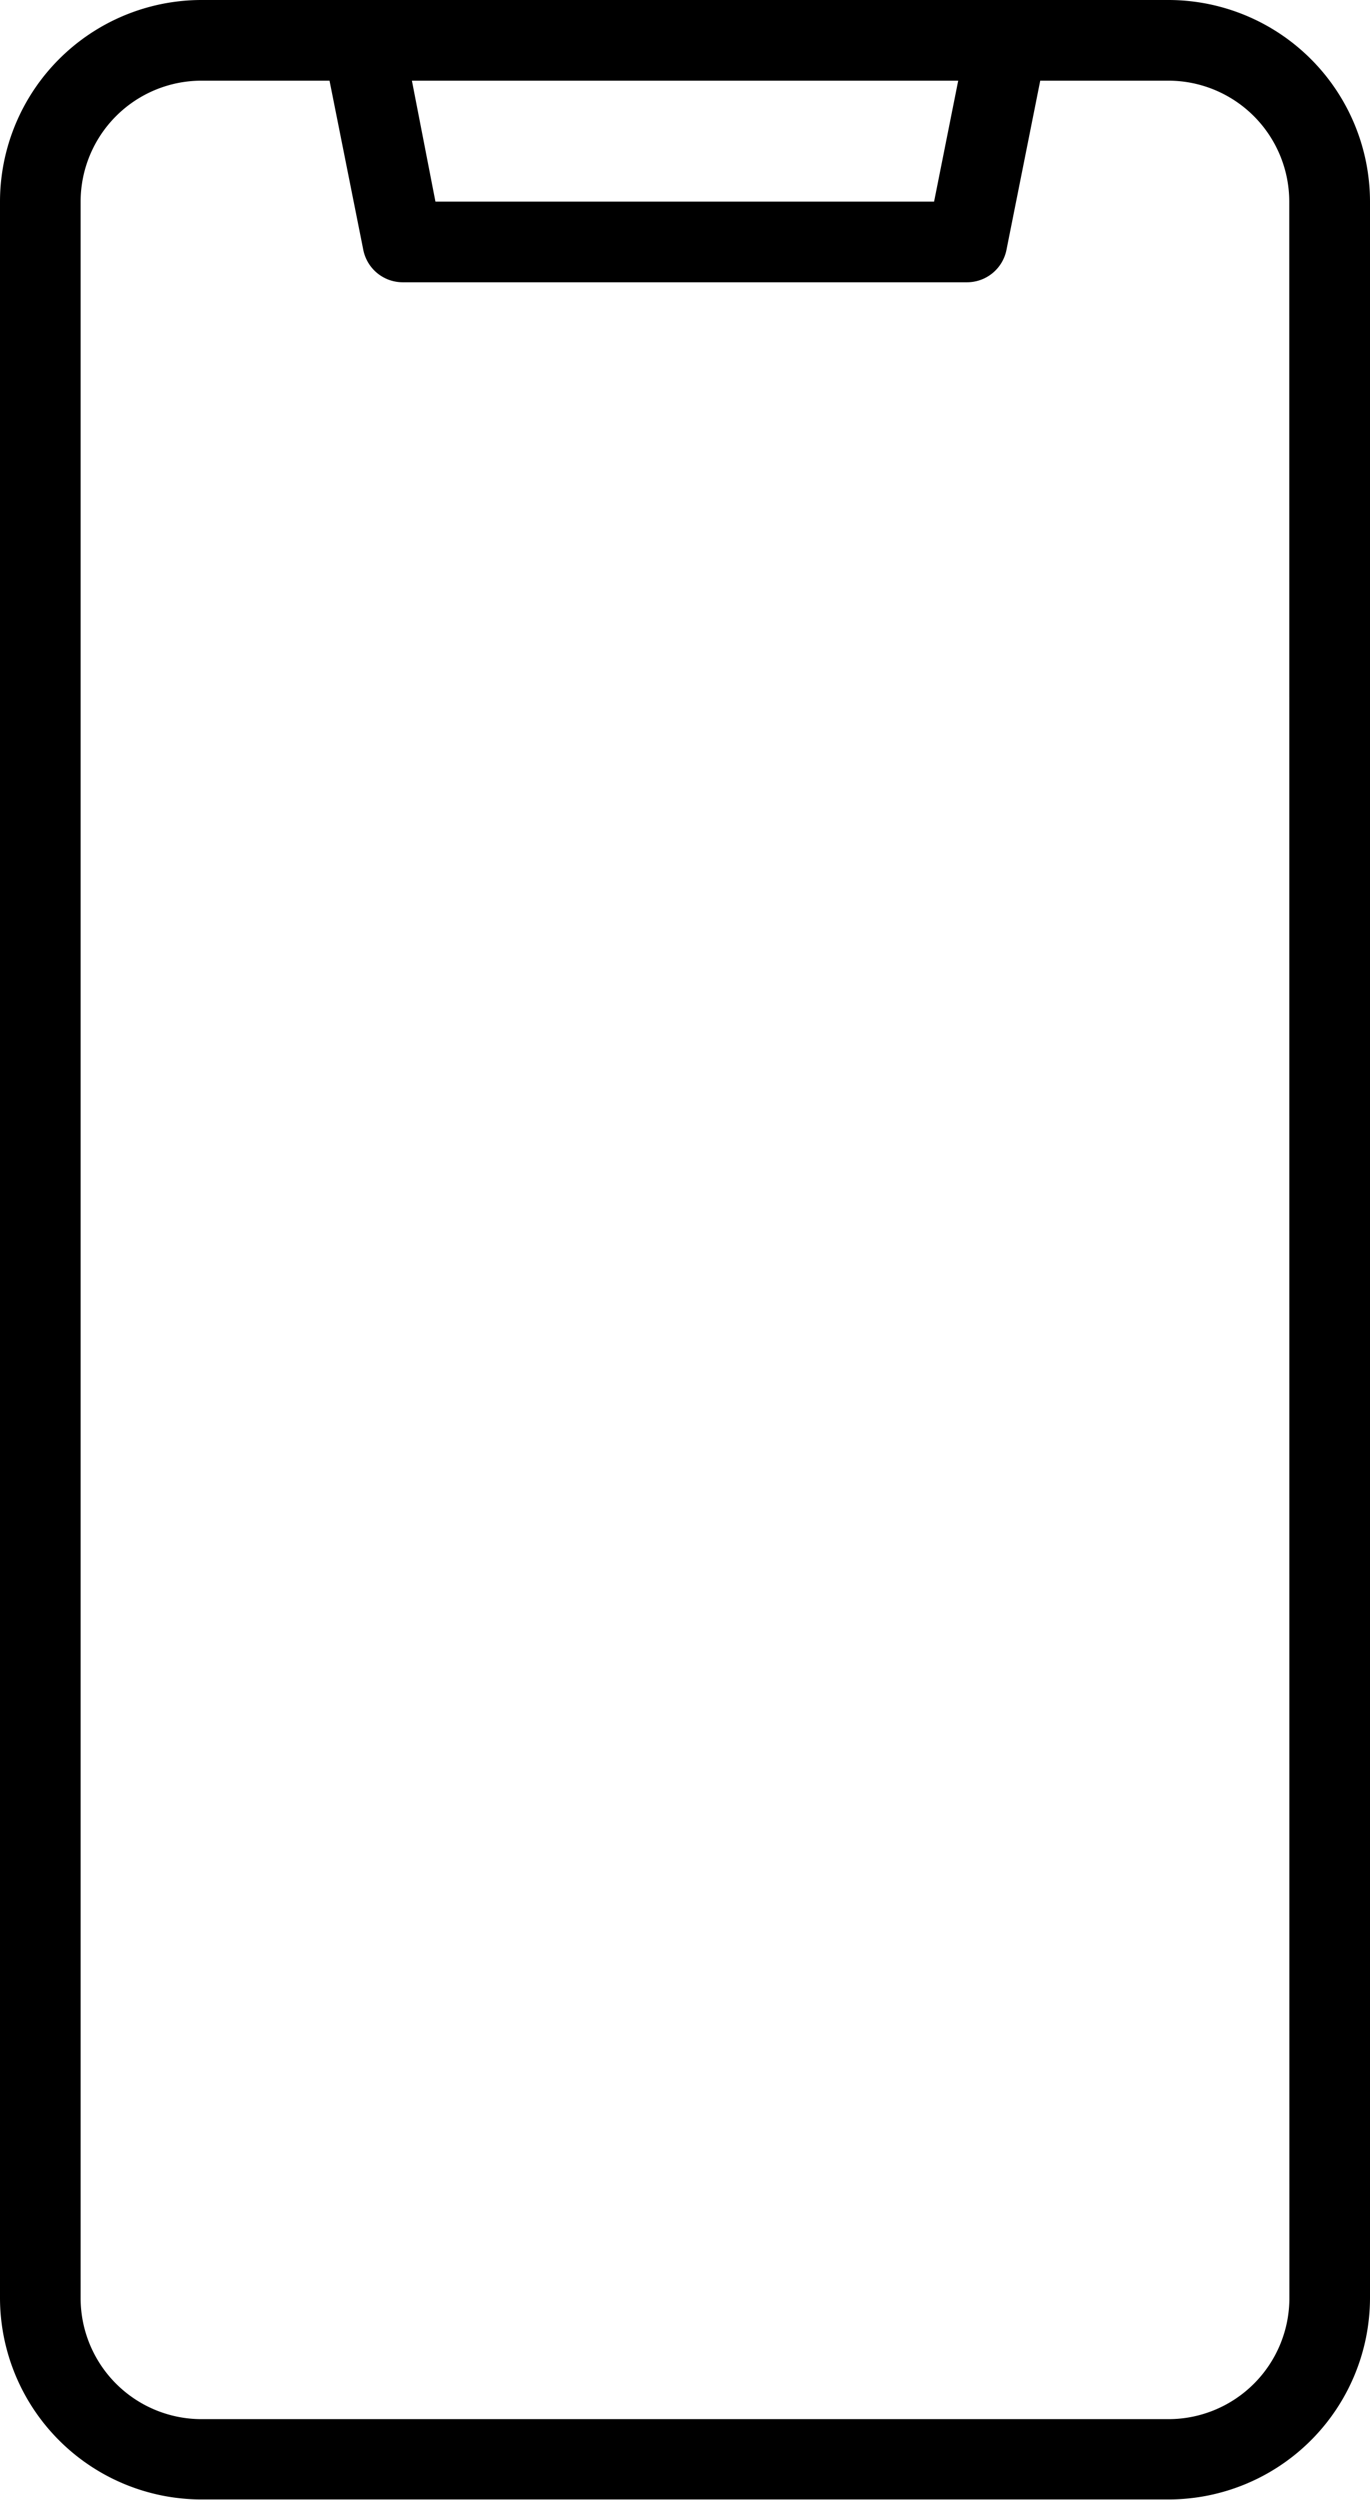
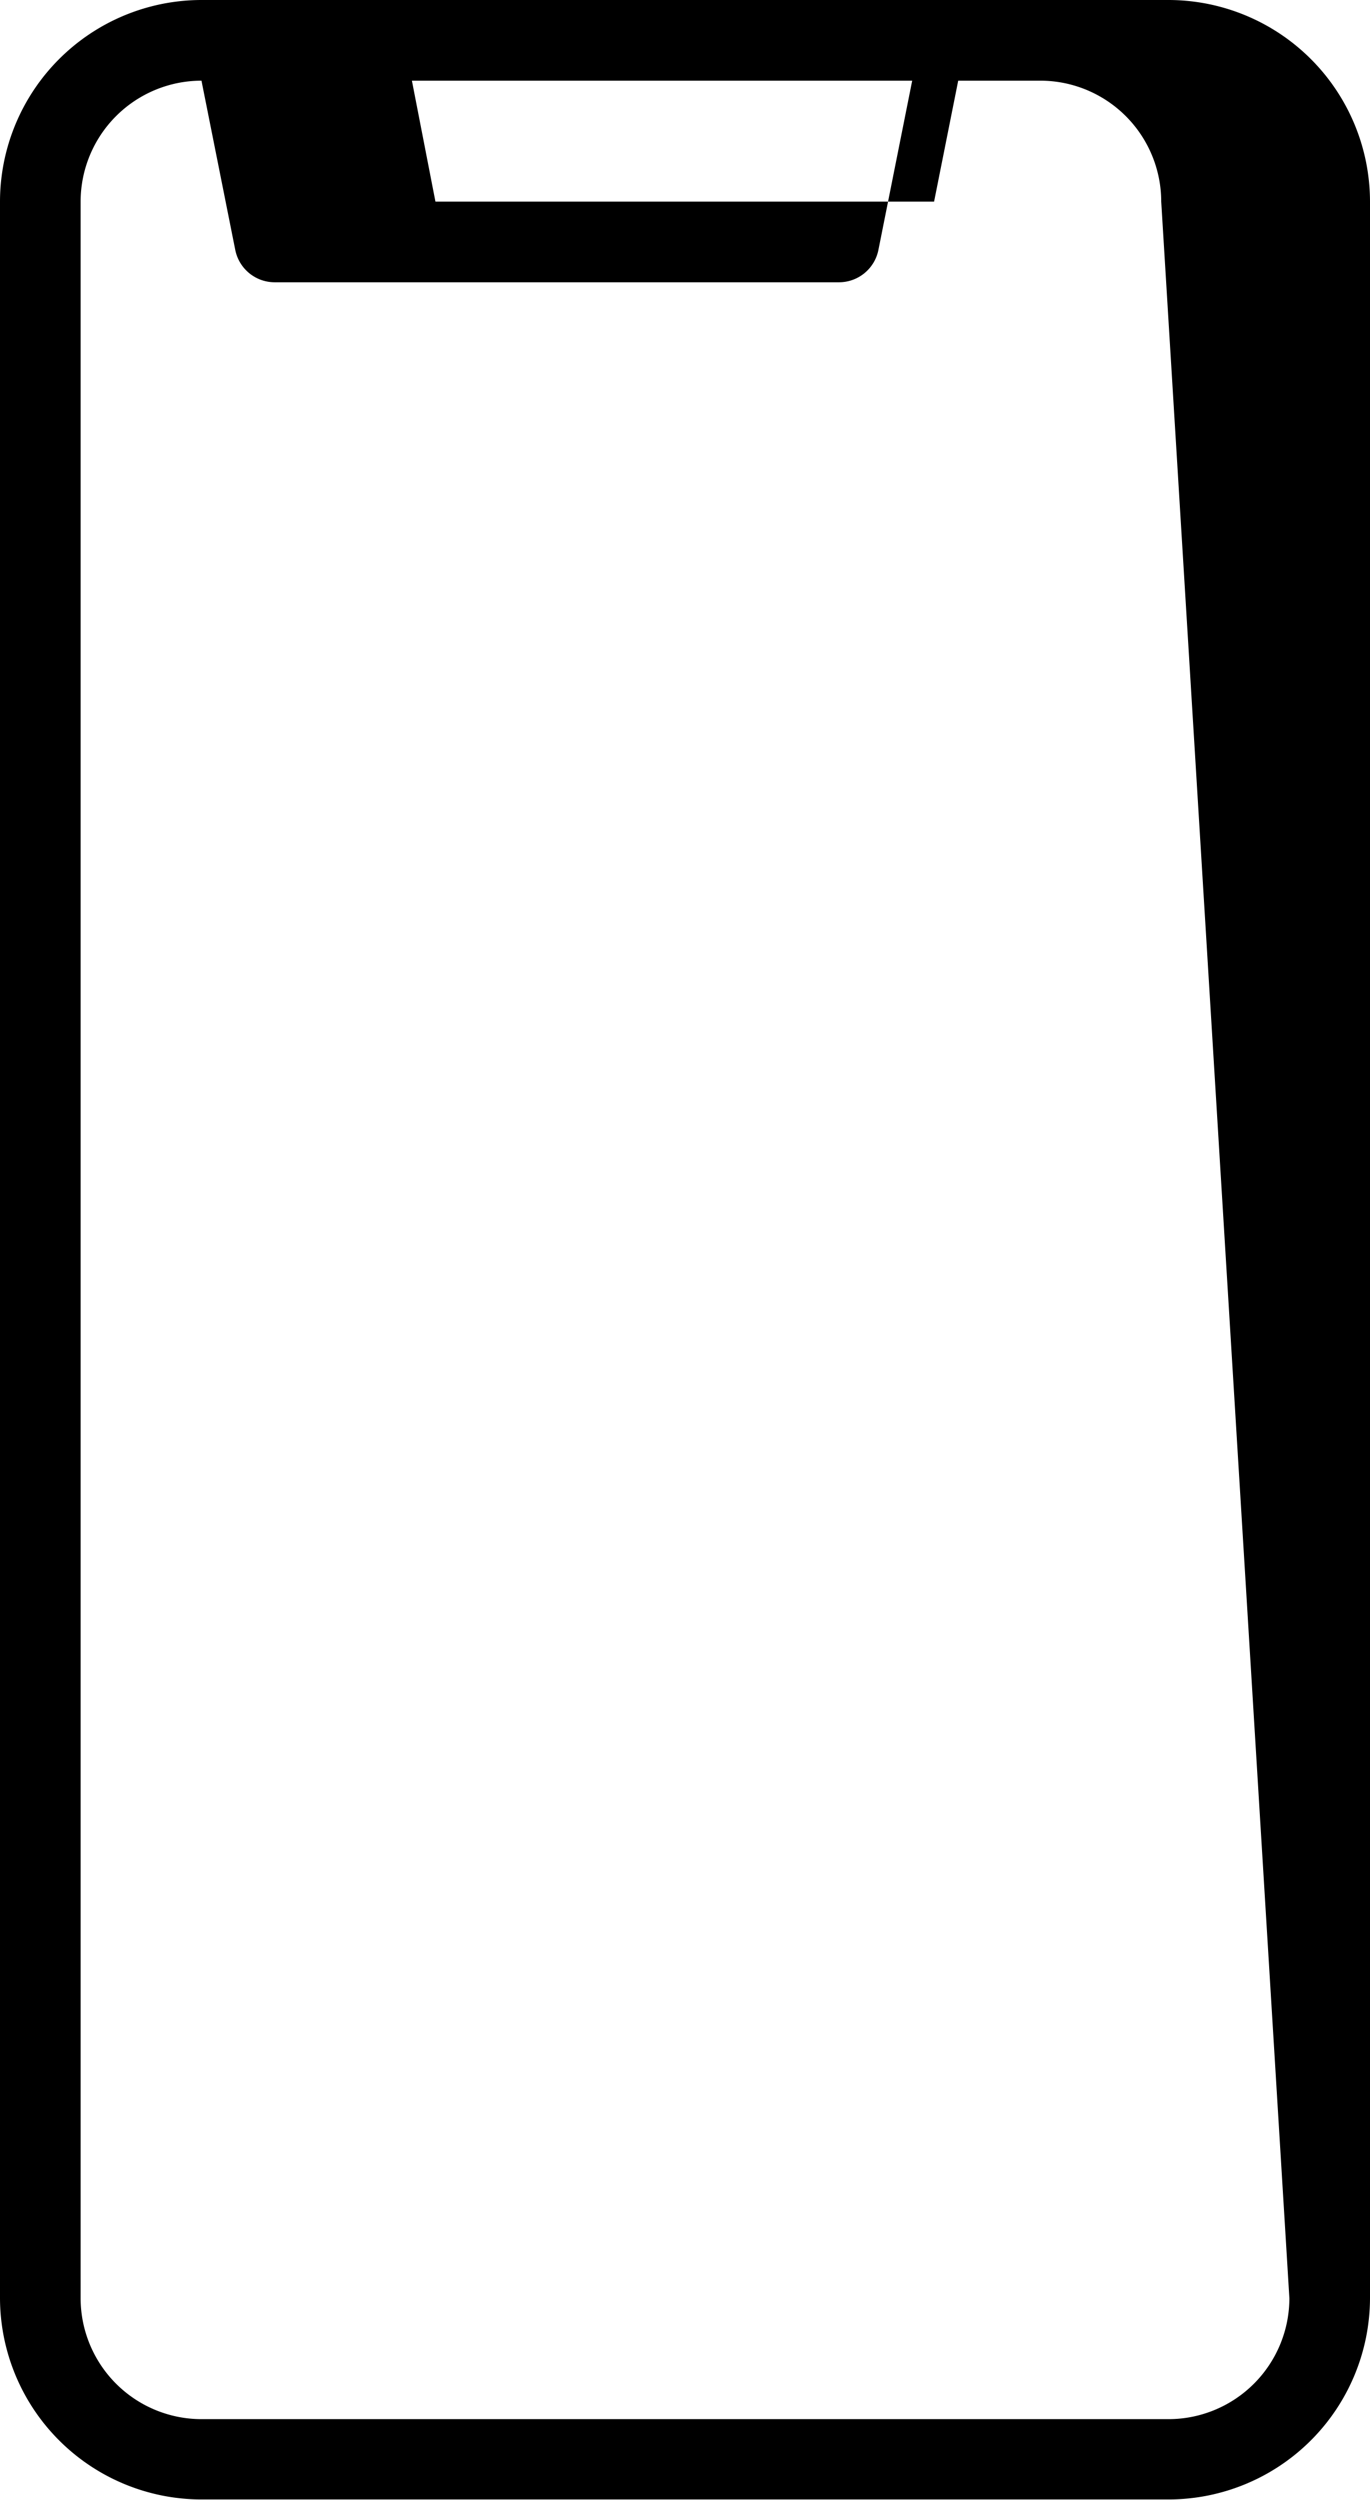
<svg xmlns="http://www.w3.org/2000/svg" width="11.641" height="21.227" viewBox="0 0 11.641 21.227">
-   <path id="Path_25" data-name="Path 25" d="M129.929,8h-8.217A1.714,1.714,0,0,0,120,9.712v17.8a1.714,1.714,0,0,0,1.712,1.712h8.217a1.714,1.714,0,0,0,1.712-1.712V9.712A1.714,1.714,0,0,0,129.929,8Zm-1.787.685-.205,1.027H123.7L123.5,8.685Zm2.814,18.83a1.028,1.028,0,0,1-1.027,1.027h-8.217a1.028,1.028,0,0,1-1.027-1.027V9.712a1.028,1.028,0,0,1,1.027-1.027H122.8l.287,1.437a.342.342,0,0,0,.336.275h4.793a.342.342,0,0,0,.336-.275l.287-1.437h1.089a1.028,1.028,0,0,1,1.027,1.027Z" transform="translate(-120 -8)" />
+   <path id="Path_25" data-name="Path 25" d="M129.929,8h-8.217A1.714,1.714,0,0,0,120,9.712v17.8a1.714,1.714,0,0,0,1.712,1.712h8.217a1.714,1.714,0,0,0,1.712-1.712V9.712A1.714,1.714,0,0,0,129.929,8Zm-1.787.685-.205,1.027H123.7L123.5,8.685Zm2.814,18.83a1.028,1.028,0,0,1-1.027,1.027h-8.217a1.028,1.028,0,0,1-1.027-1.027V9.712a1.028,1.028,0,0,1,1.027-1.027l.287,1.437a.342.342,0,0,0,.336.275h4.793a.342.342,0,0,0,.336-.275l.287-1.437h1.089a1.028,1.028,0,0,1,1.027,1.027Z" transform="translate(-120 -8)" />
</svg>